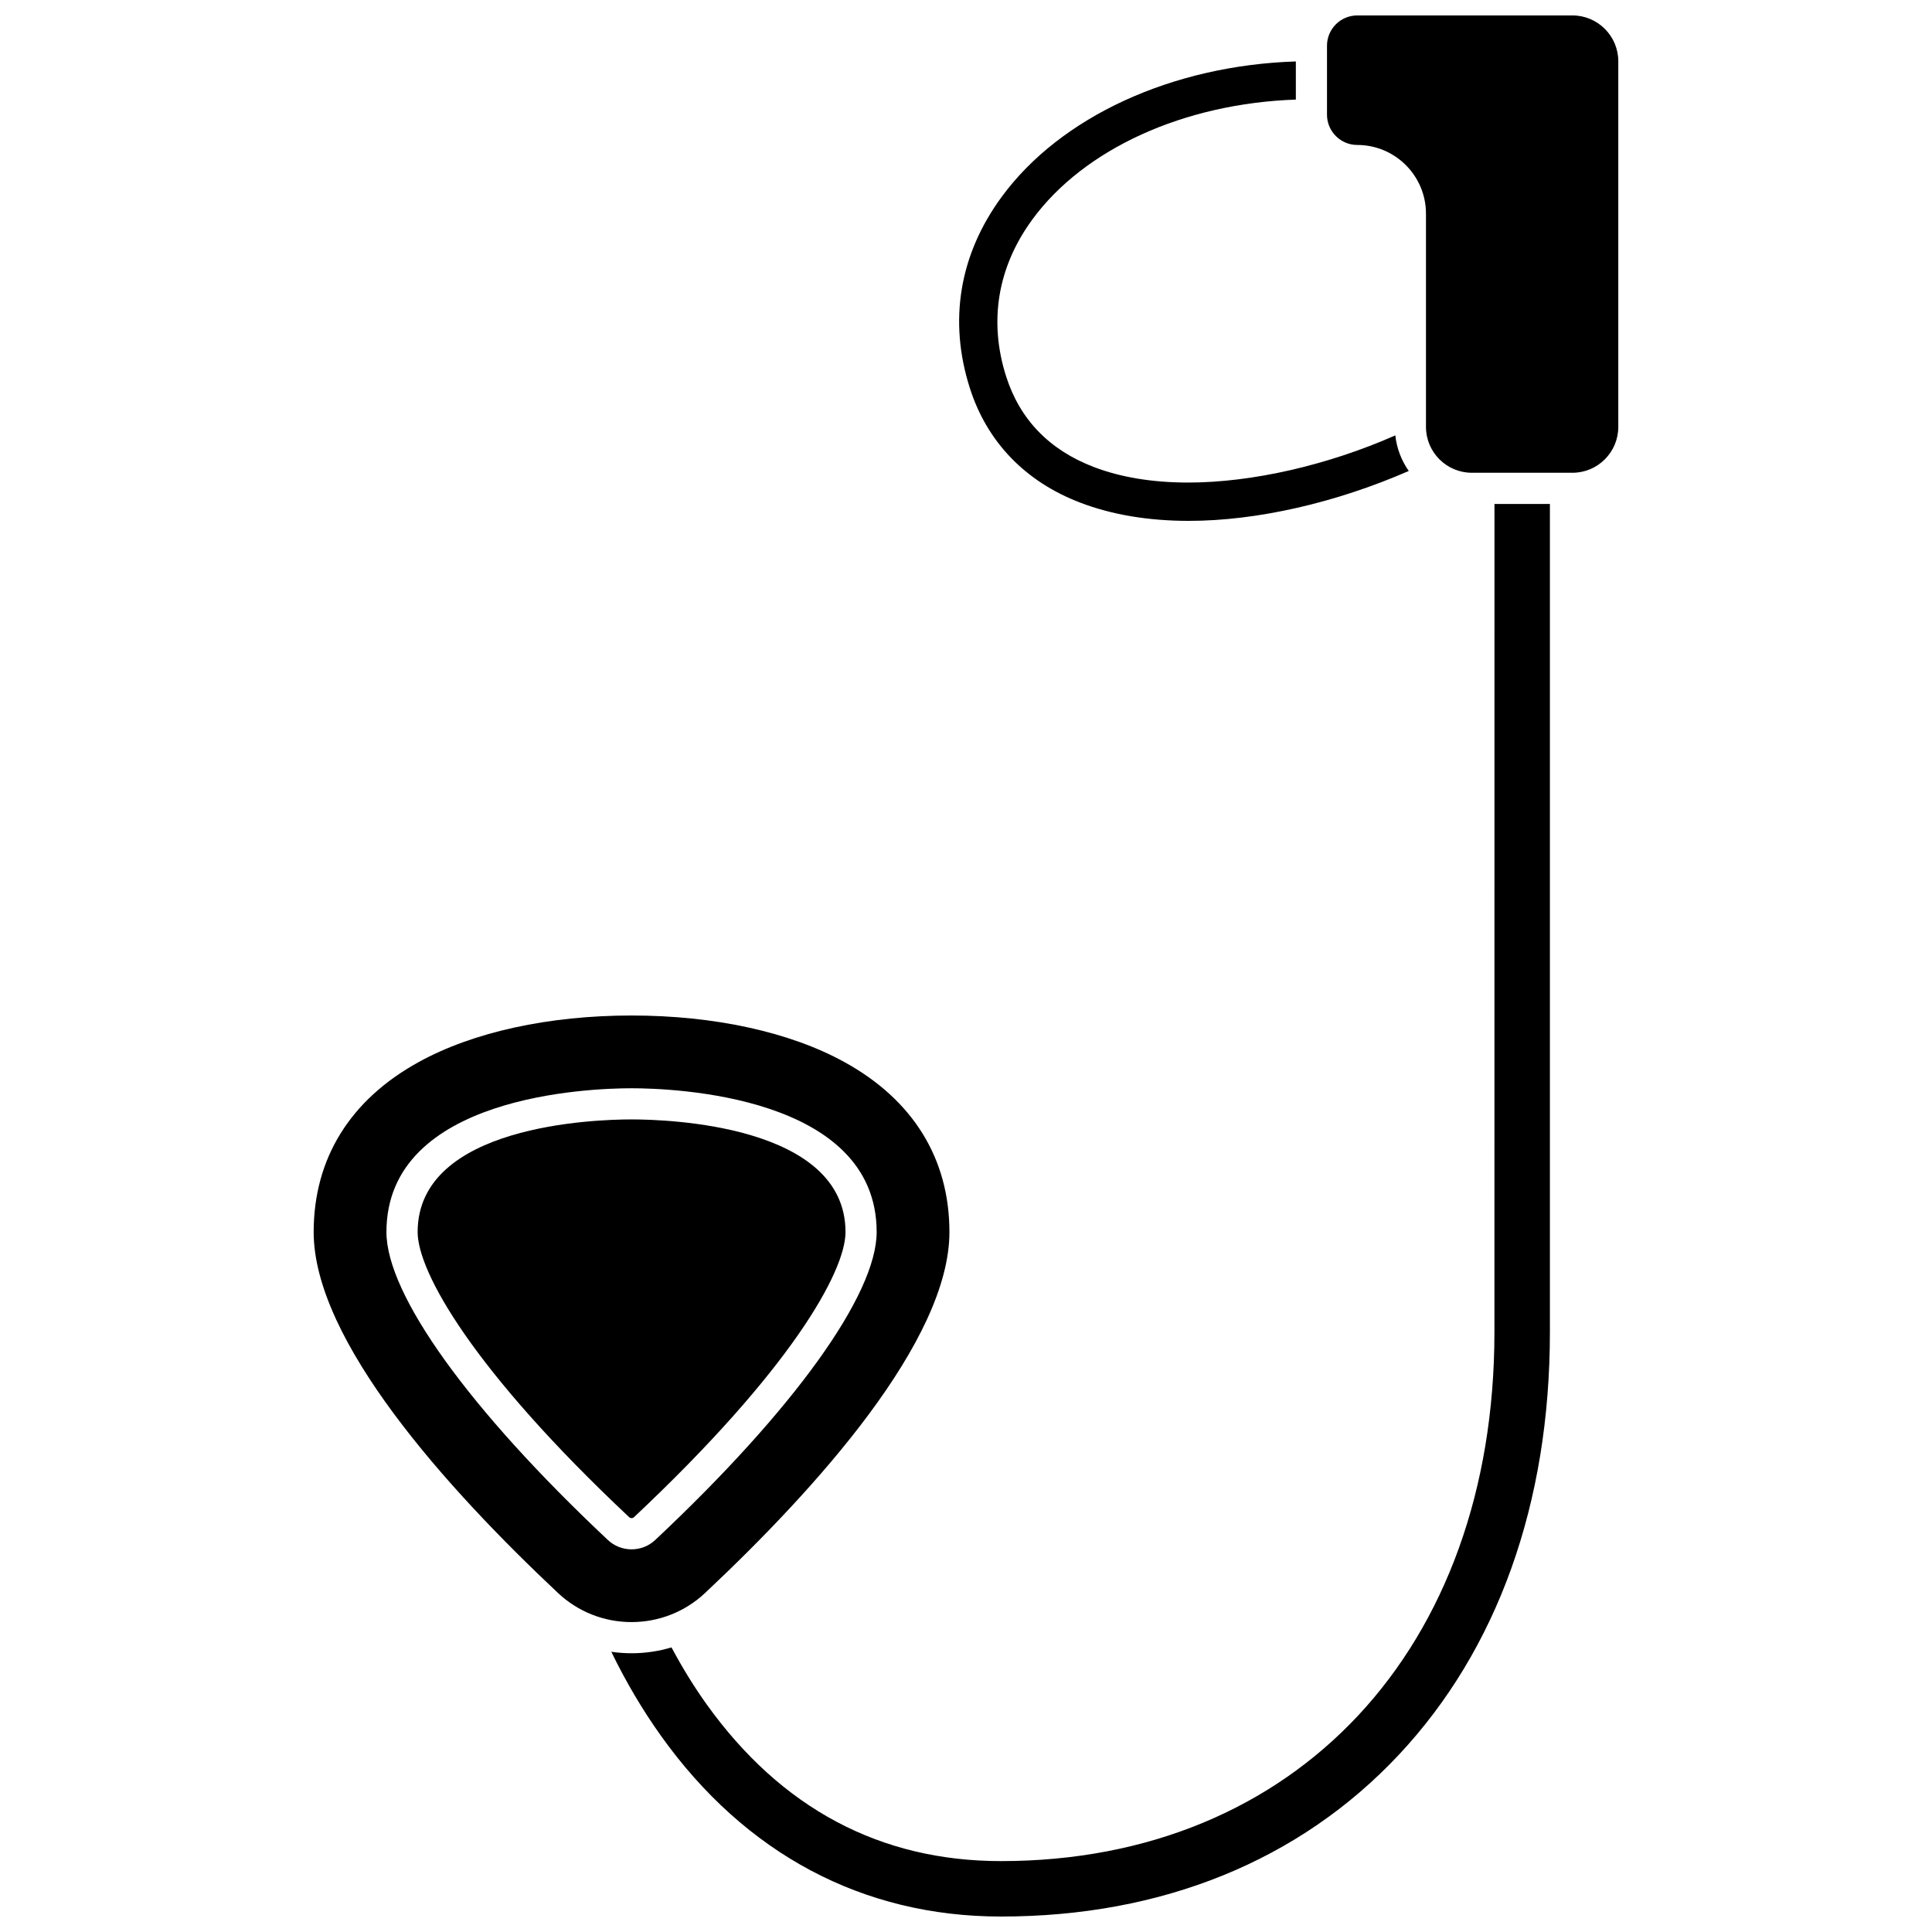
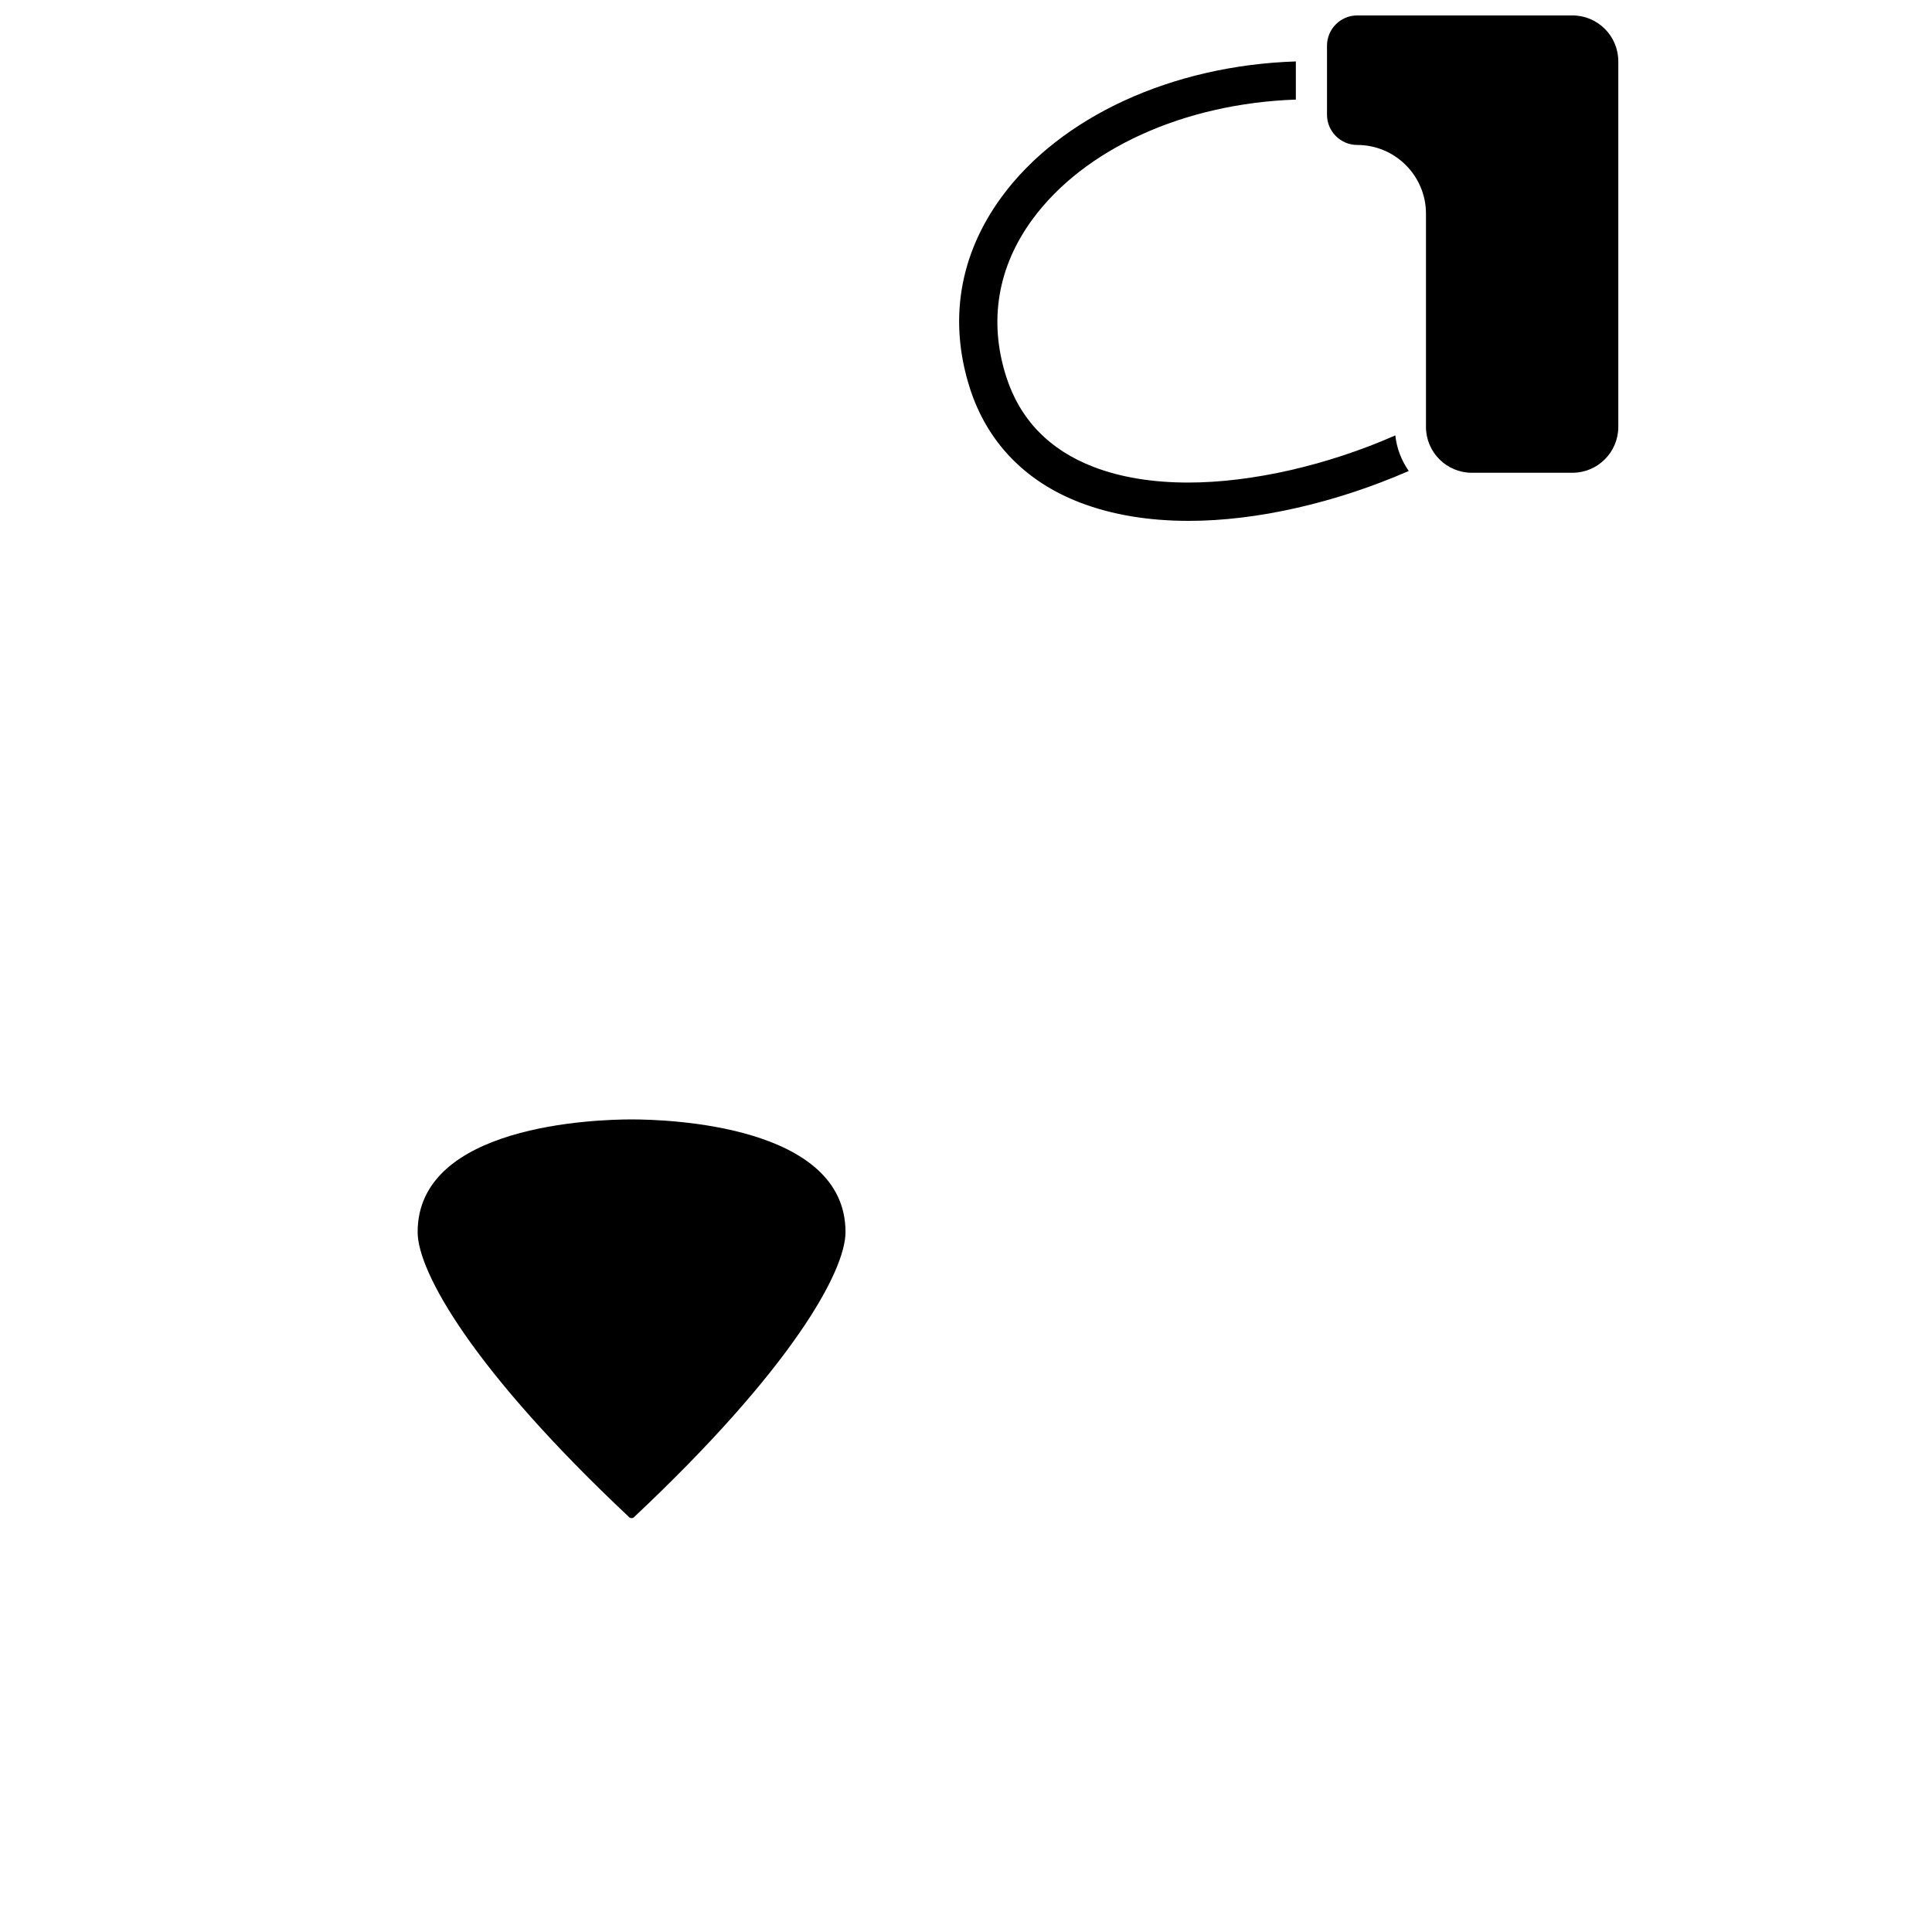
<svg xmlns="http://www.w3.org/2000/svg" width="800px" height="800px" version="1.1" viewBox="144 144 512 512">
  <defs>
    <clipPath id="b">
      <path d="m495 148.09h78v121.91h-78z" />
    </clipPath>
    <clipPath id="a">
      <path d="m306 277h249v374.9h-249z" />
    </clipPath>
  </defs>
  <path d="m430.26 277.2c8.383 3.211 18.07 4.836 28.797 4.836 18.023 0 38.973-4.789 58.277-13.223-1.914-2.734-3.18-5.949-3.562-9.43-17.848 7.875-37.93 12.5-54.879 12.5-9.461 0-17.879-1.387-25.016-4.117-11.789-4.512-19.609-12.602-23.25-24.035-4.648-14.609-2.254-28.969 6.926-41.523 13.746-18.805 40.254-30.793 69.859-31.816v-10.109c-32.785 1.055-62.414 14.629-78.016 35.965-11.16 15.266-14.062 32.746-8.395 50.547 4.551 14.305 14.668 24.82 29.258 30.406z" />
  <path d="m311.99 546.09c41.391-38.879 56.078-65.02 56.078-75.59 0-28.406-47.23-29.844-56.695-29.844-9.469 0-56.695 1.438-56.695 29.844 0 10.57 14.688 36.707 56.078 75.59 0.324 0.312 0.902 0.309 1.234 0z" />
  <g clip-path="url(#b)">
    <path d="m560.71 148.09h-57.02c-4.426 0-8.023 3.598-8.023 8.023v18.281c0 4.426 3.598 8.023 8.023 8.023 10.039 0 18.207 8.168 18.207 18.207v56.508c0 6.703 5.453 12.156 12.156 12.156h26.656c6.703 0 12.156-5.453 12.156-12.156v-96.887c0-6.703-5.453-12.156-12.156-12.156z" />
  </g>
  <g clip-path="url(#a)">
-     <path d="m540.04 497.03c0 83.844-52.551 140.18-130.77 140.18-32.004 0-58.246-13.977-78.004-41.543-3.344-4.668-6.457-9.742-9.312-15.09-3.394 1.016-6.949 1.551-10.578 1.551h-0.004c-1.809 0-3.602-0.133-5.367-0.391 3.828 7.906 8.227 15.355 13.129 22.23 22.371 31.359 53.539 47.934 90.137 47.934 42.66 0 79.098-14.805 105.38-42.809 26.227-27.957 40.09-66.707 40.09-112.06v-219.48h-14.691z" />
-   </g>
-   <path d="m330.84 566.17c29.547-27.75 64.766-66.875 64.766-95.664 0-19.453-9.633-35.039-27.855-45.062-14.441-7.949-34.469-12.324-56.387-12.324-21.918 0-41.941 4.375-56.383 12.324-18.223 10.023-27.855 25.605-27.855 45.062 0 28.781 35.219 67.906 64.762 95.664 5.285 4.965 12.199 7.699 19.477 7.699 7.277-0.004 14.191-2.738 19.477-7.699zm-84.43-95.664c0-36.27 54.109-38.105 64.957-38.105s64.957 1.836 64.957 38.105c0 16.582-21.938 47.09-58.684 81.609-1.699 1.598-3.93 2.477-6.273 2.477-2.348 0-4.578-0.879-6.273-2.477-36.746-34.52-58.684-65.027-58.684-81.609z" />
+     </g>
</svg>